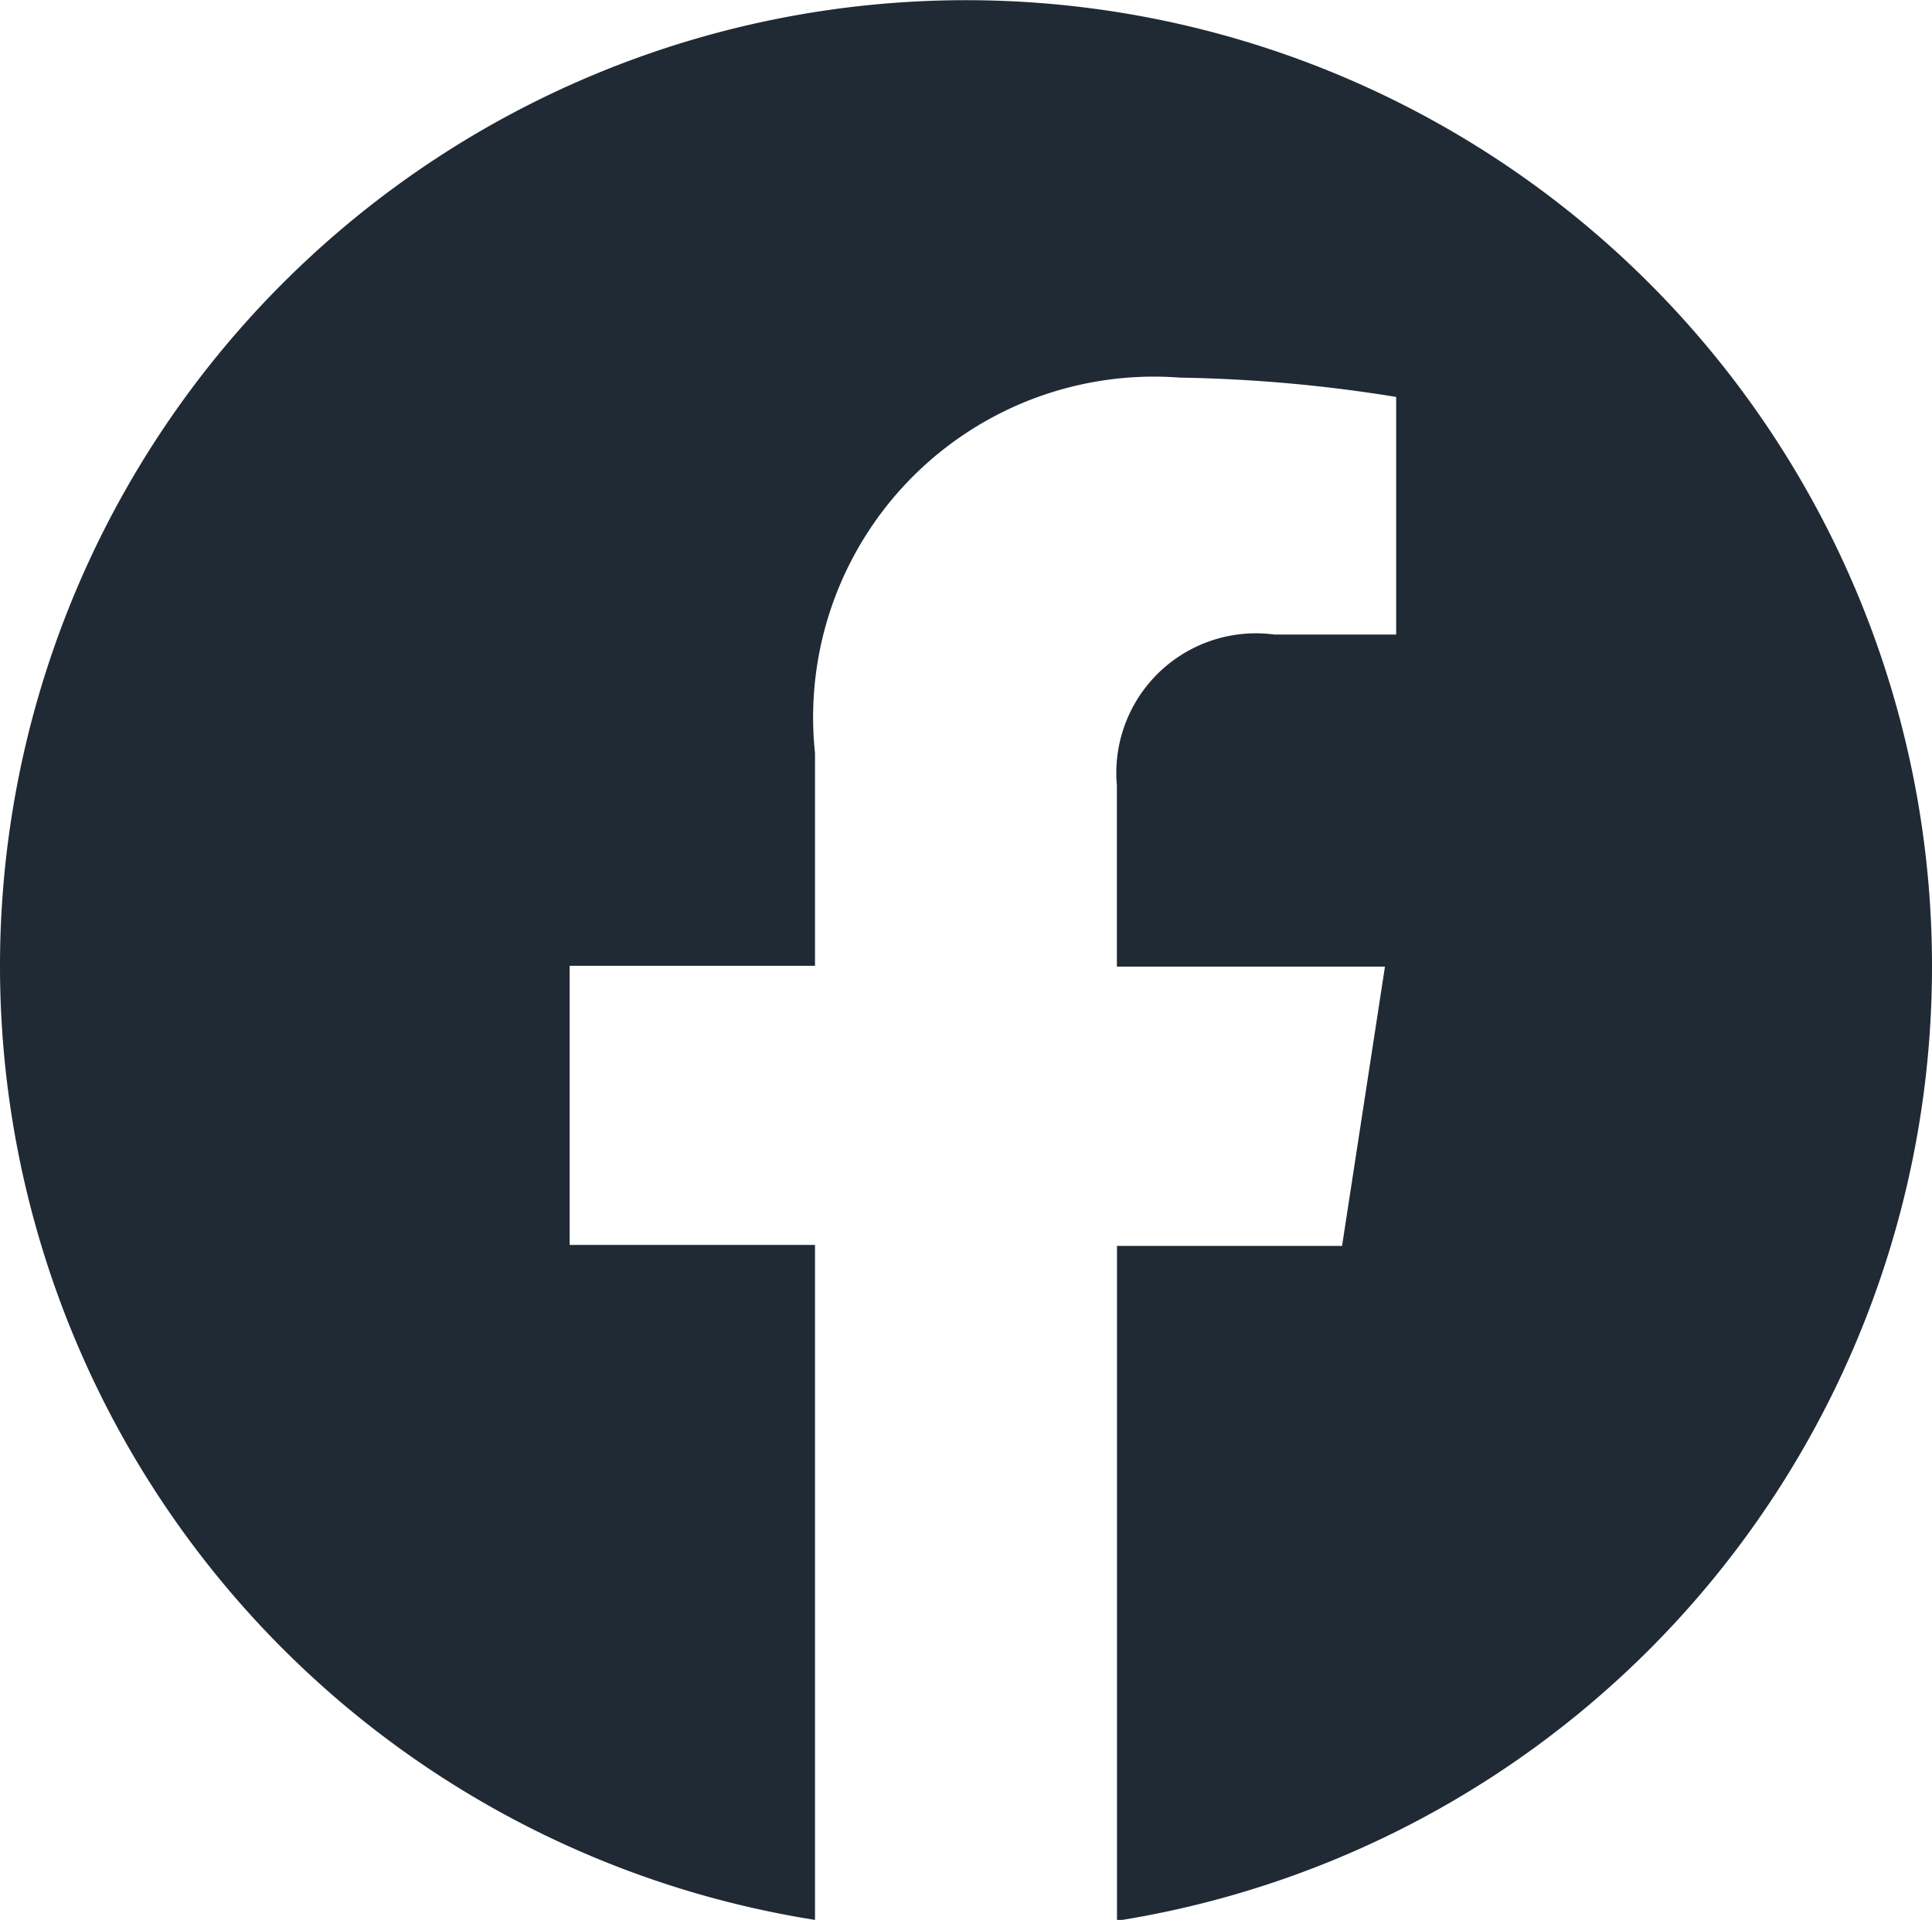
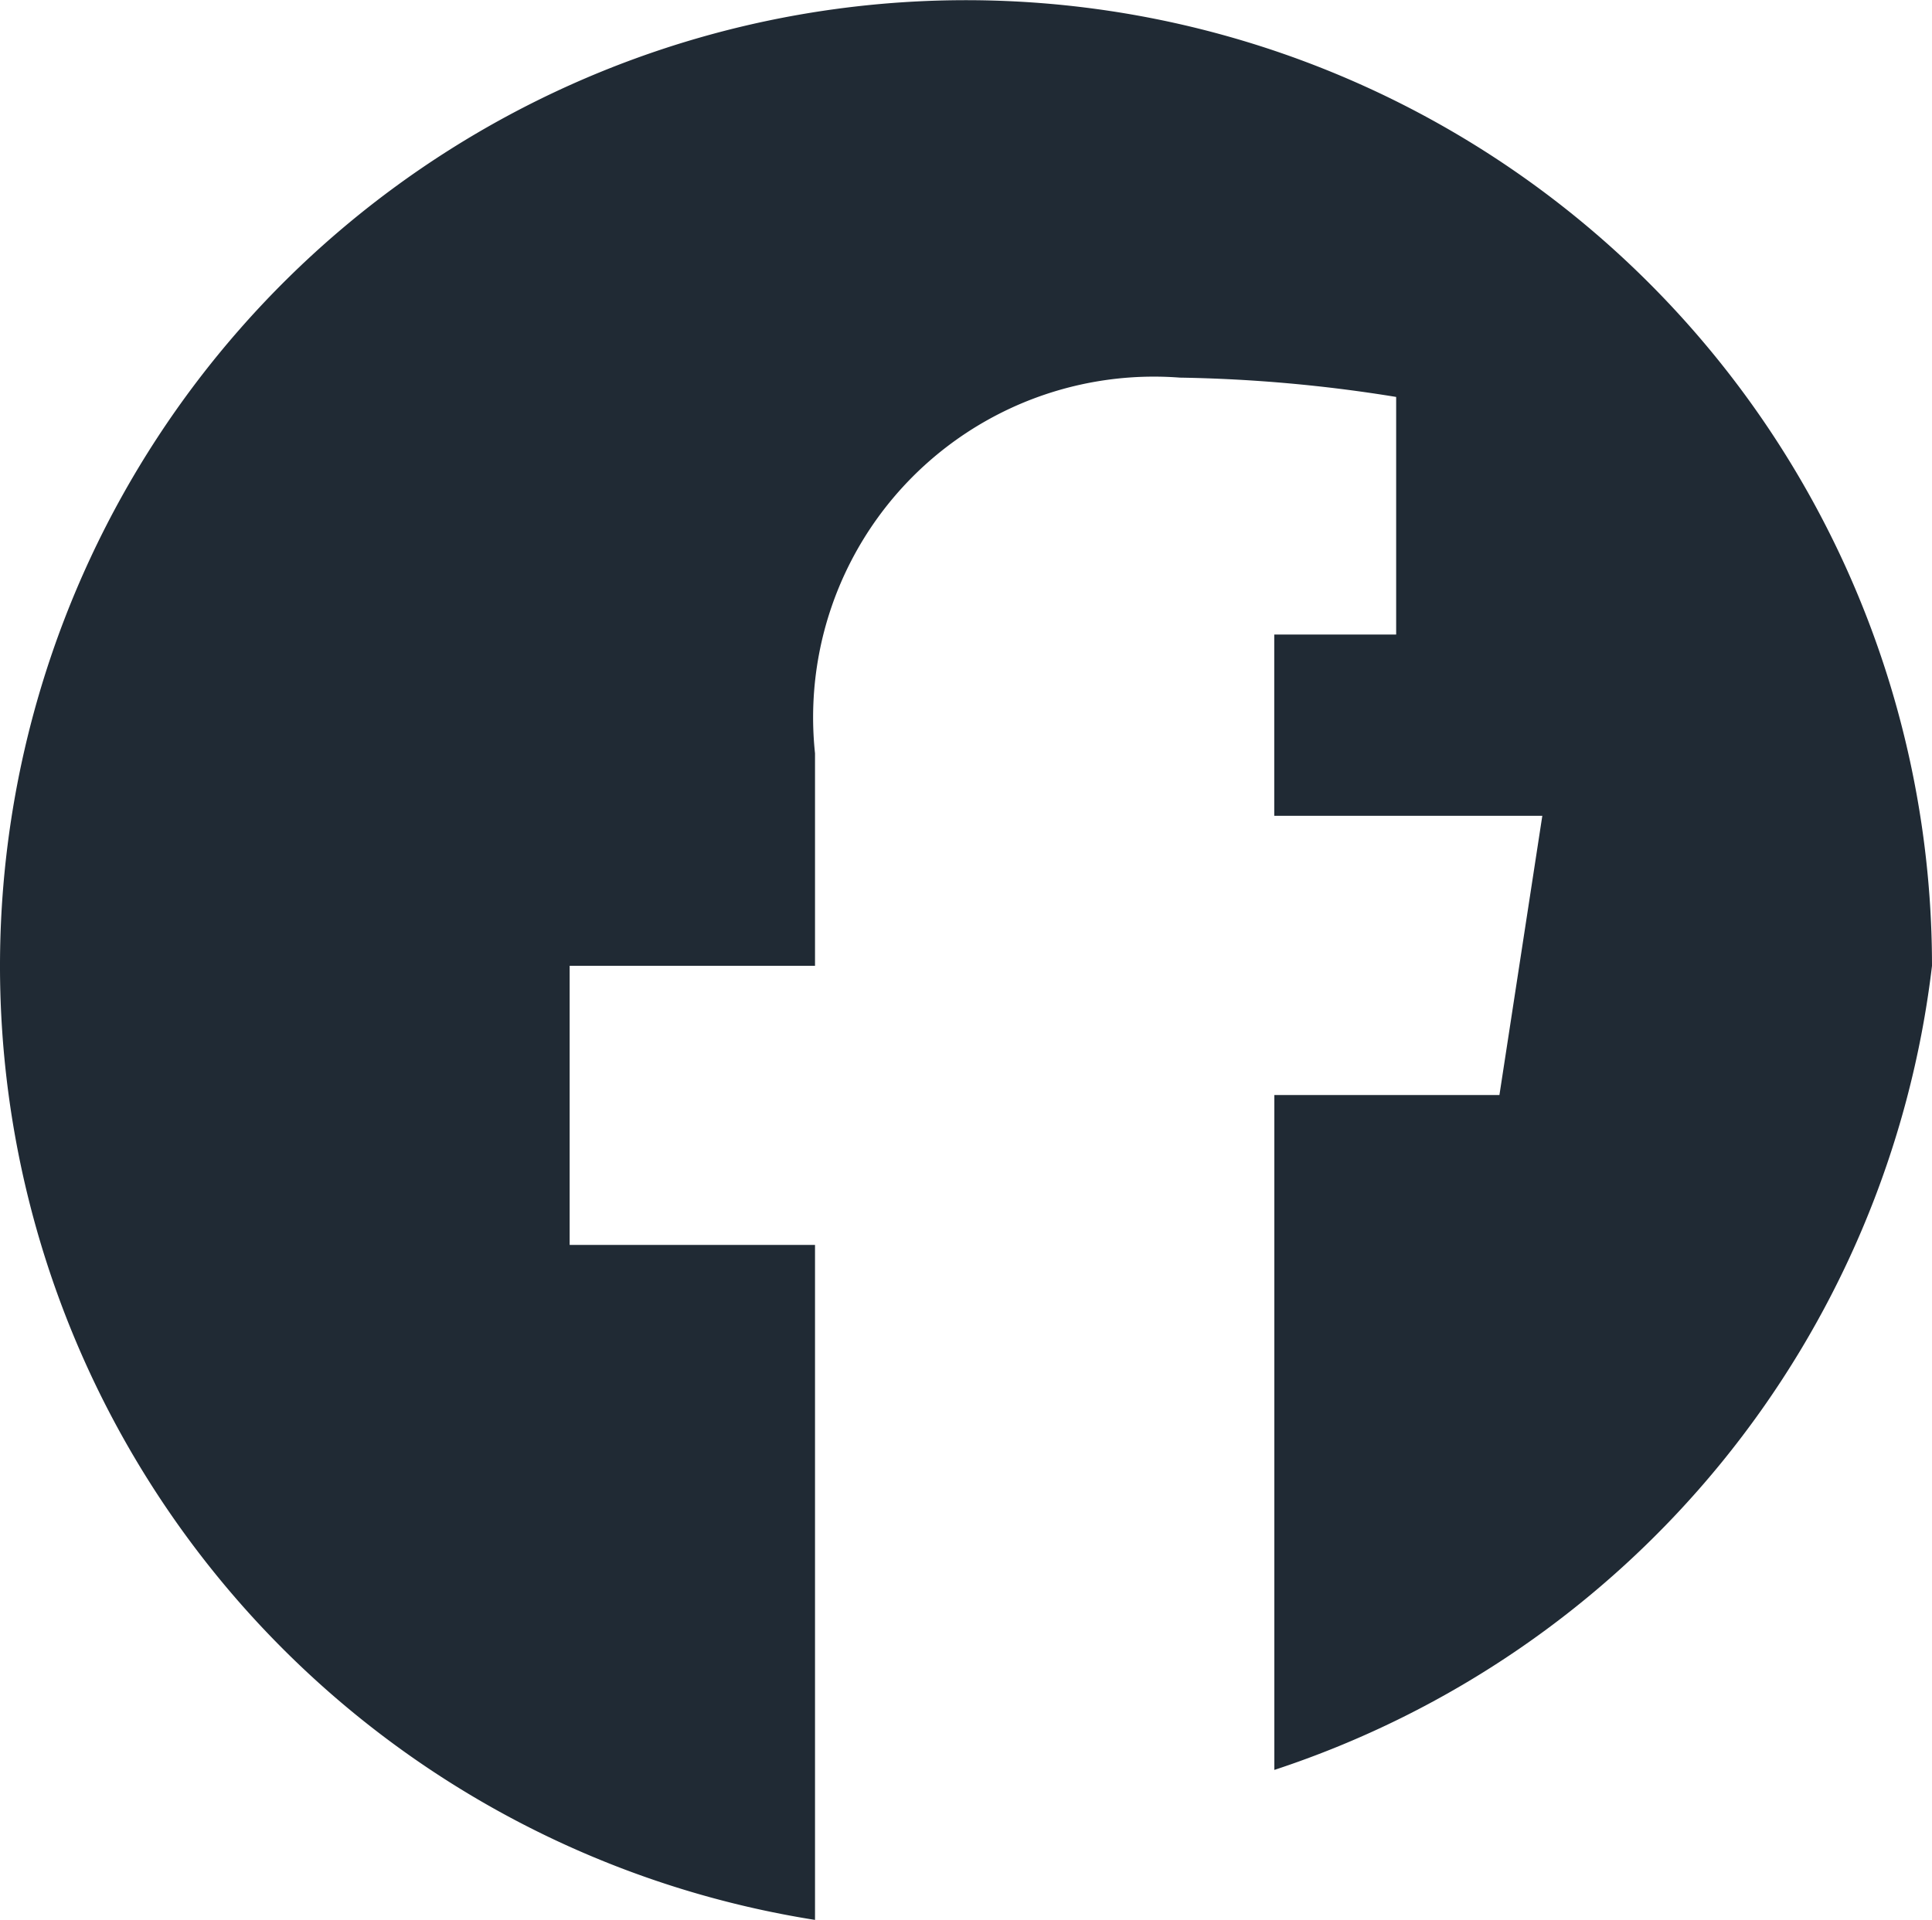
<svg xmlns="http://www.w3.org/2000/svg" width="20" height="19.879">
-   <path d="M20 10a10 10 0 10-11.563 9.879V12.89h-2.54V10h2.54V7.8a3.528 3.528 0 013.777-3.89 15.39 15.39 0 012.239.2v2.46h-1.262a1.445 1.445 0 00-1.629 1.562v1.877h2.775l-.444 2.891h-2.33v6.988A10 10 0 0020 10z" fill="#202a34" />
+   <path d="M20 10a10 10 0 10-11.563 9.879V12.89h-2.54V10h2.54V7.8a3.528 3.528 0 013.777-3.89 15.39 15.39 0 012.239.2v2.46h-1.262v1.877h2.775l-.444 2.891h-2.33v6.988A10 10 0 0020 10z" fill="#202a34" />
</svg>